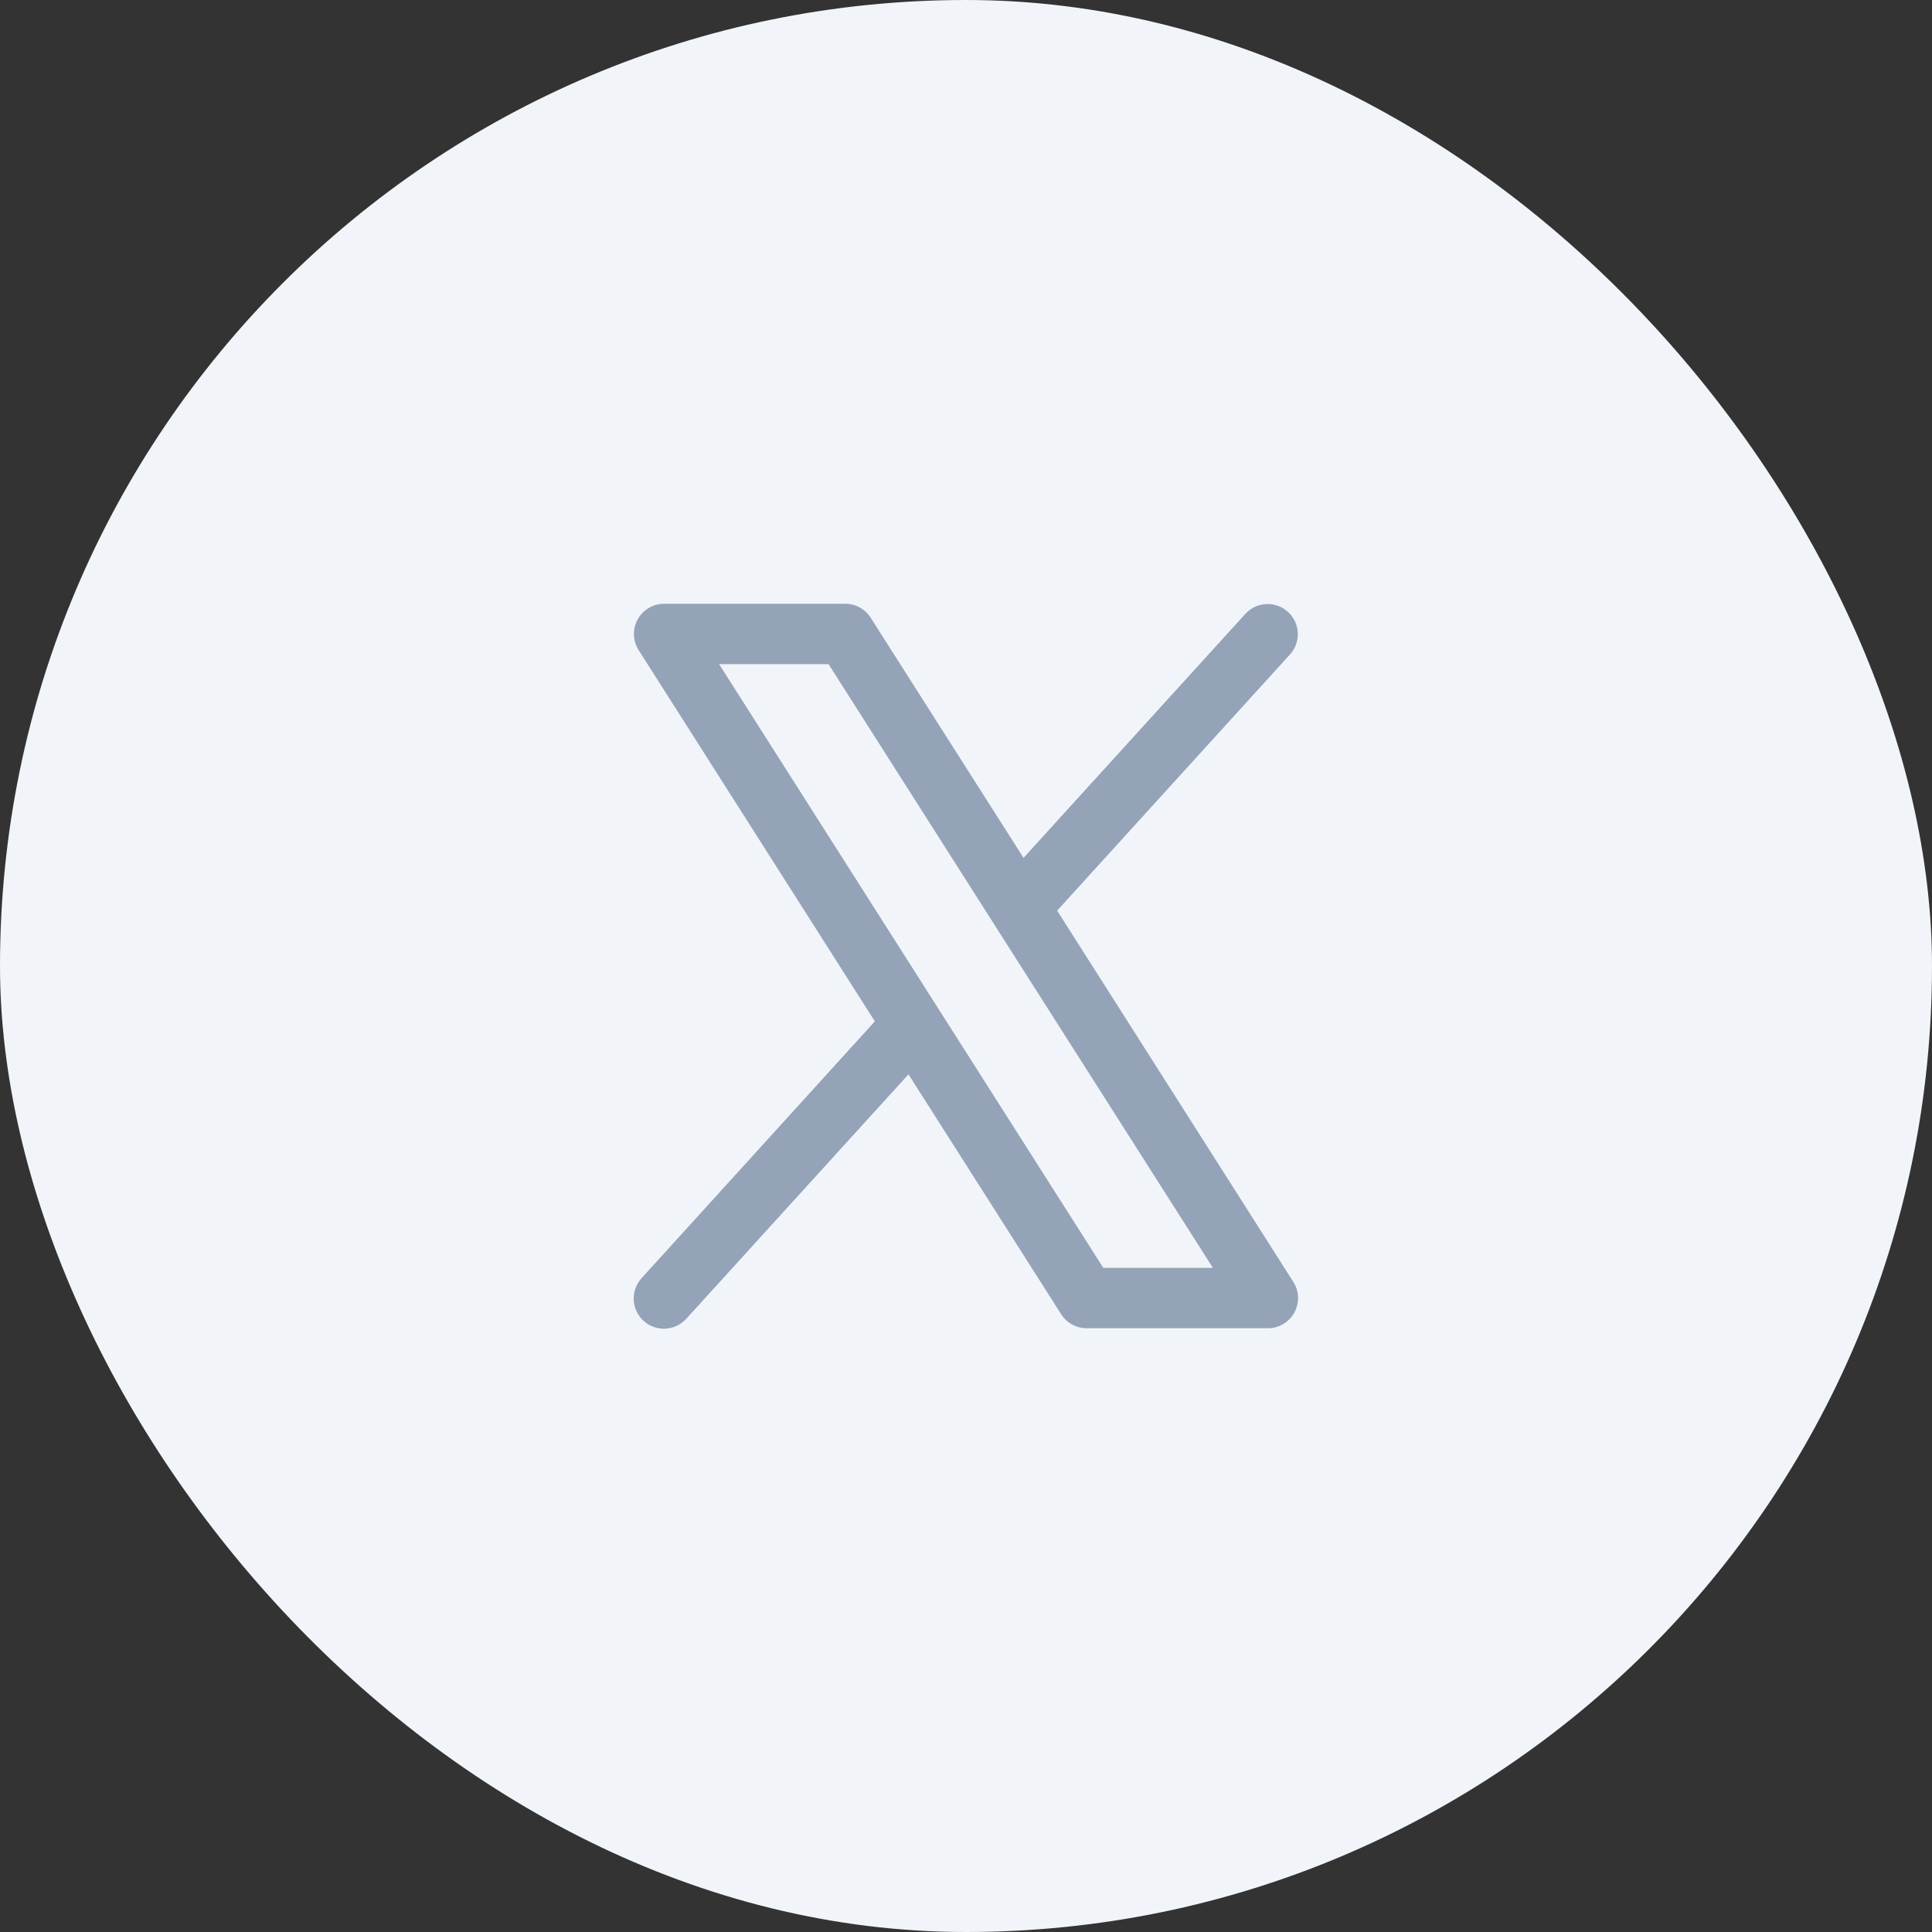
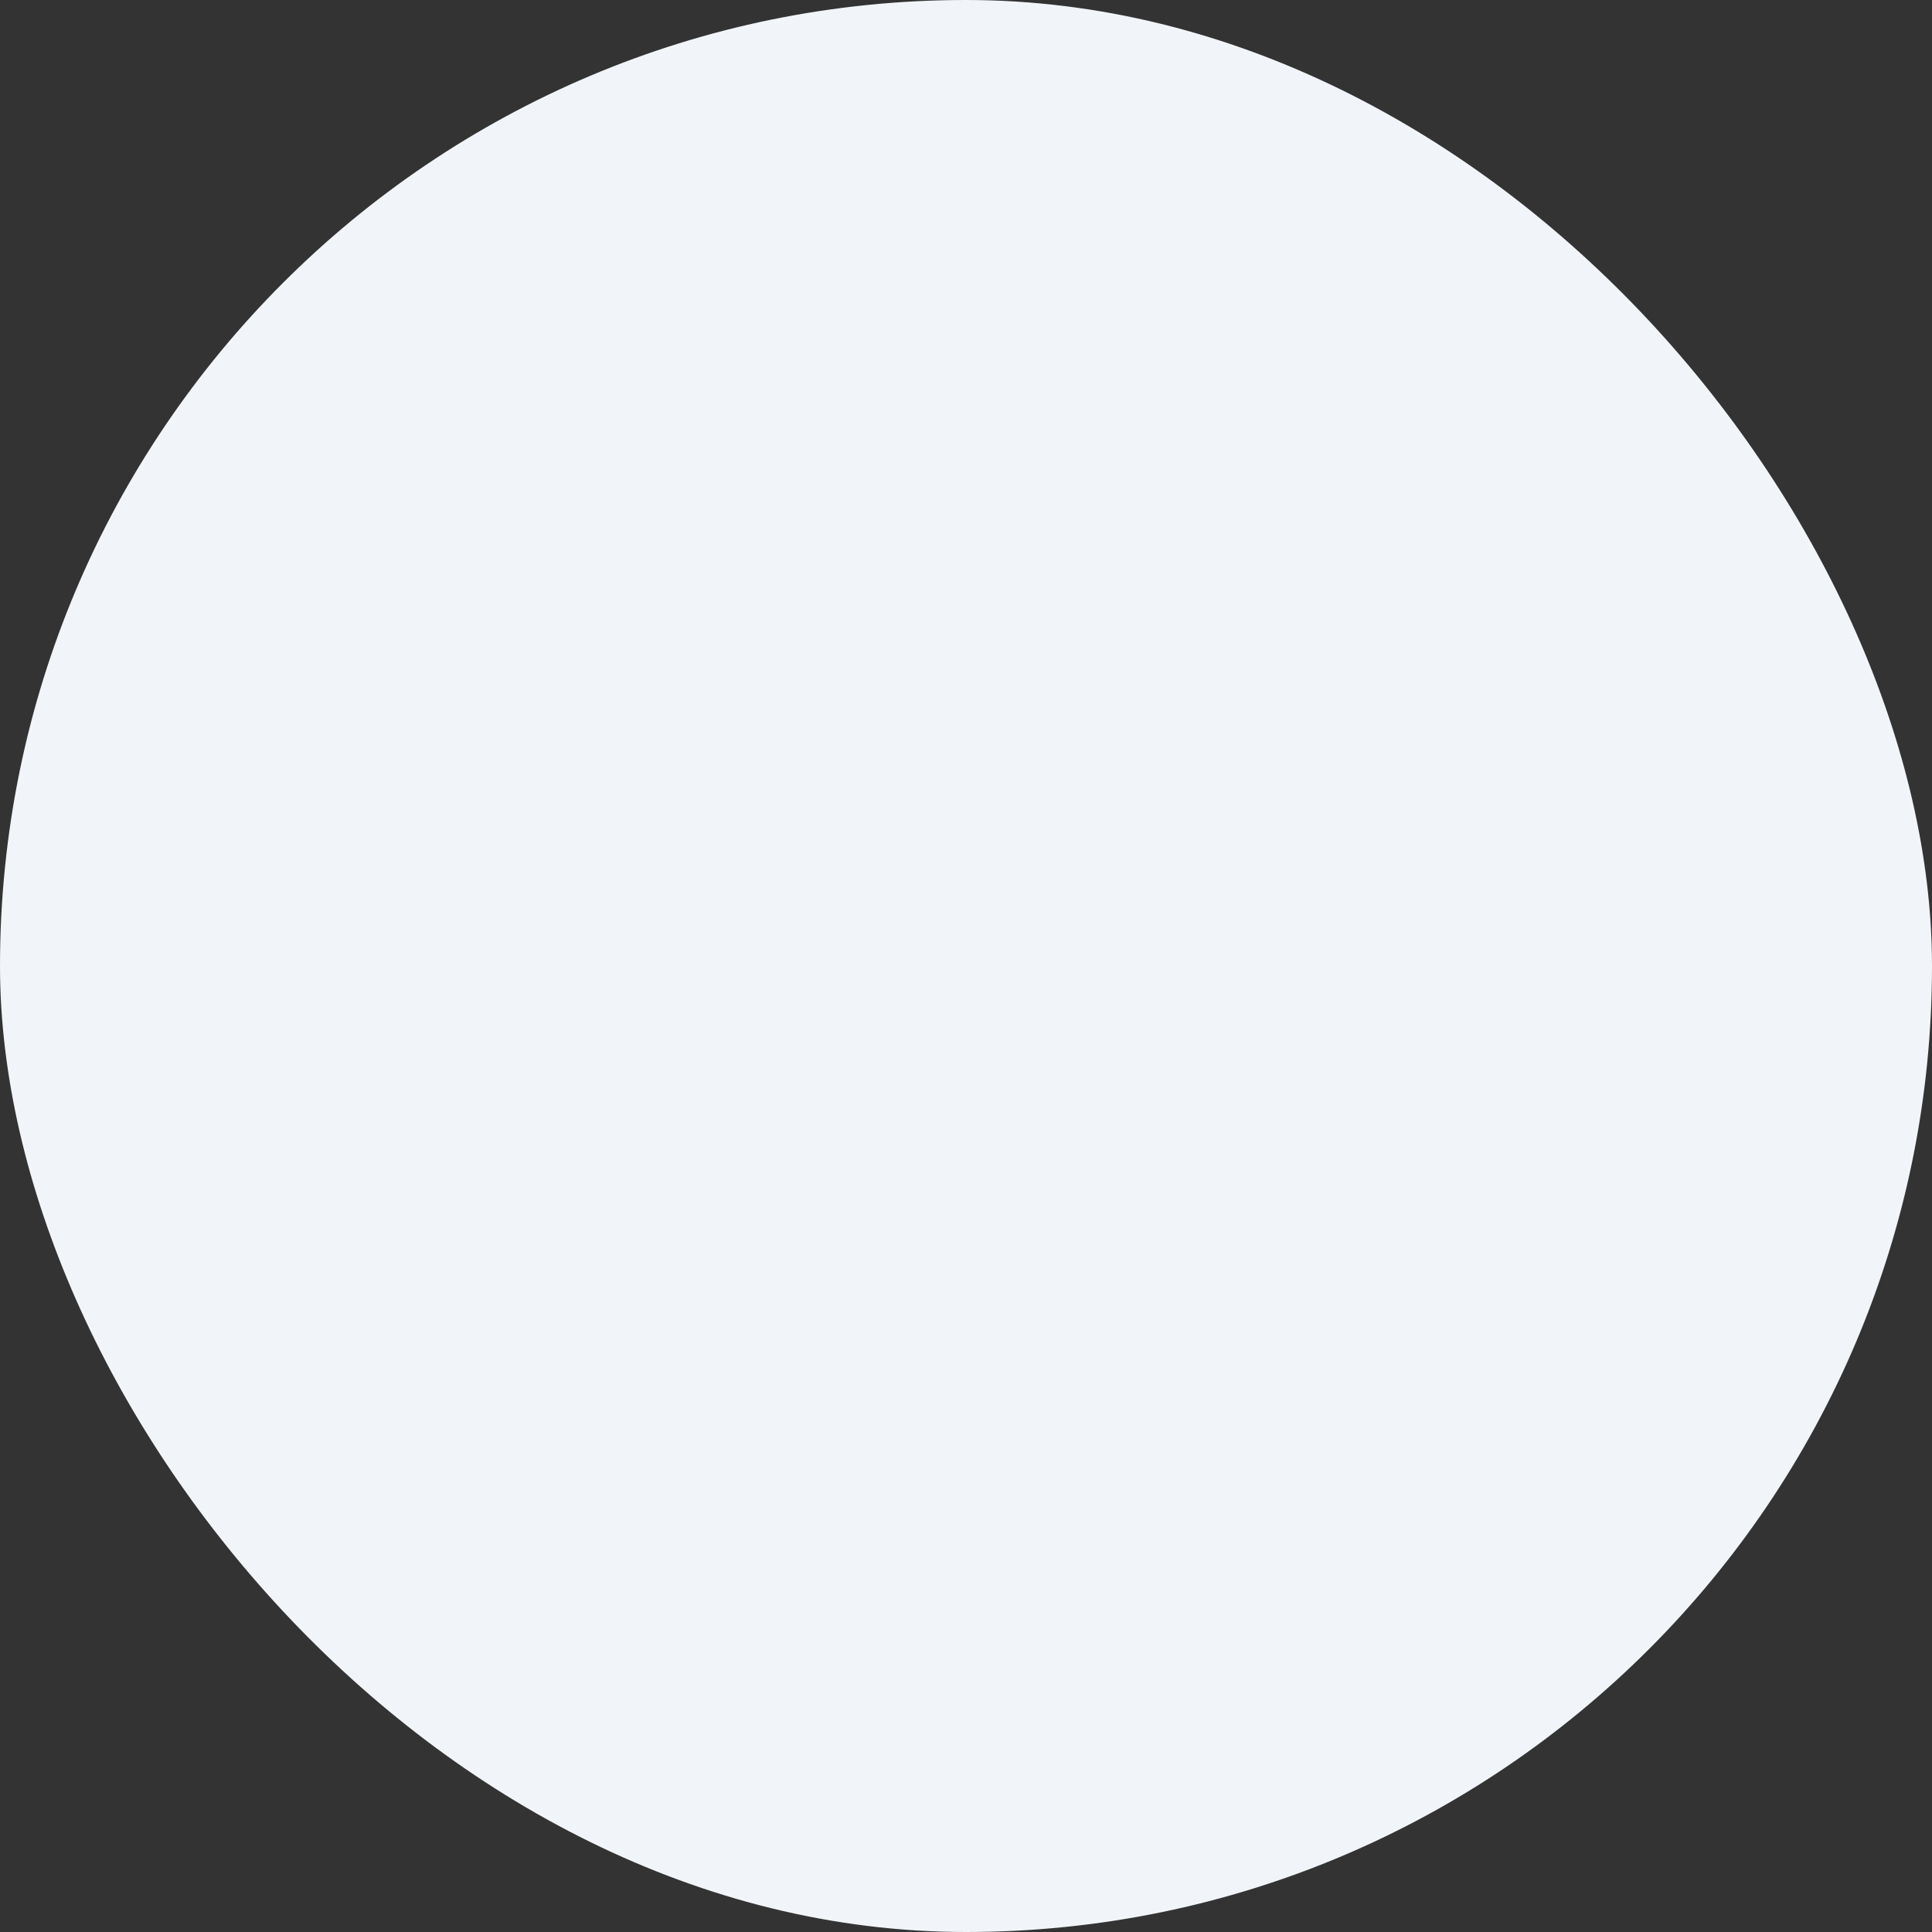
<svg xmlns="http://www.w3.org/2000/svg" width="40" height="40" viewBox="0 0 40 40" fill="none">
  <rect x="0" y="0" width="40" height="40" fill="#333333" stroke="none" />
  <rect width="40" height="40" rx="20" fill="#F1F5F9" />
-   <path d="M26.777 26.54L21.887 18.854L26.712 13.545C26.822 13.422 26.878 13.261 26.869 13.097C26.86 12.933 26.787 12.779 26.665 12.668C26.544 12.557 26.383 12.499 26.219 12.506C26.055 12.513 25.9 12.584 25.788 12.705L21.191 17.761L18.027 12.79C17.971 12.701 17.893 12.628 17.801 12.577C17.709 12.527 17.605 12.5 17.5 12.5H13.75C13.638 12.5 13.528 12.53 13.431 12.587C13.335 12.644 13.256 12.726 13.202 12.824C13.148 12.923 13.121 13.034 13.125 13.146C13.129 13.258 13.162 13.366 13.223 13.461L18.113 21.146L13.287 26.459C13.231 26.519 13.187 26.59 13.159 26.668C13.13 26.745 13.117 26.828 13.12 26.91C13.124 26.993 13.144 27.074 13.179 27.149C13.214 27.224 13.263 27.291 13.325 27.347C13.386 27.403 13.457 27.445 13.535 27.473C13.613 27.501 13.696 27.513 13.778 27.509C13.861 27.504 13.942 27.483 14.017 27.447C14.091 27.411 14.158 27.361 14.213 27.299L18.809 22.243L21.973 27.214C22.029 27.302 22.108 27.375 22.2 27.424C22.292 27.474 22.395 27.5 22.5 27.5H26.25C26.362 27.5 26.472 27.47 26.568 27.413C26.665 27.356 26.744 27.274 26.798 27.176C26.852 27.078 26.878 26.967 26.875 26.855C26.871 26.743 26.837 26.634 26.777 26.54ZM22.843 26.25L14.888 13.75H17.154L25.112 26.25H22.843Z" fill="#94A3B8" />
</svg>